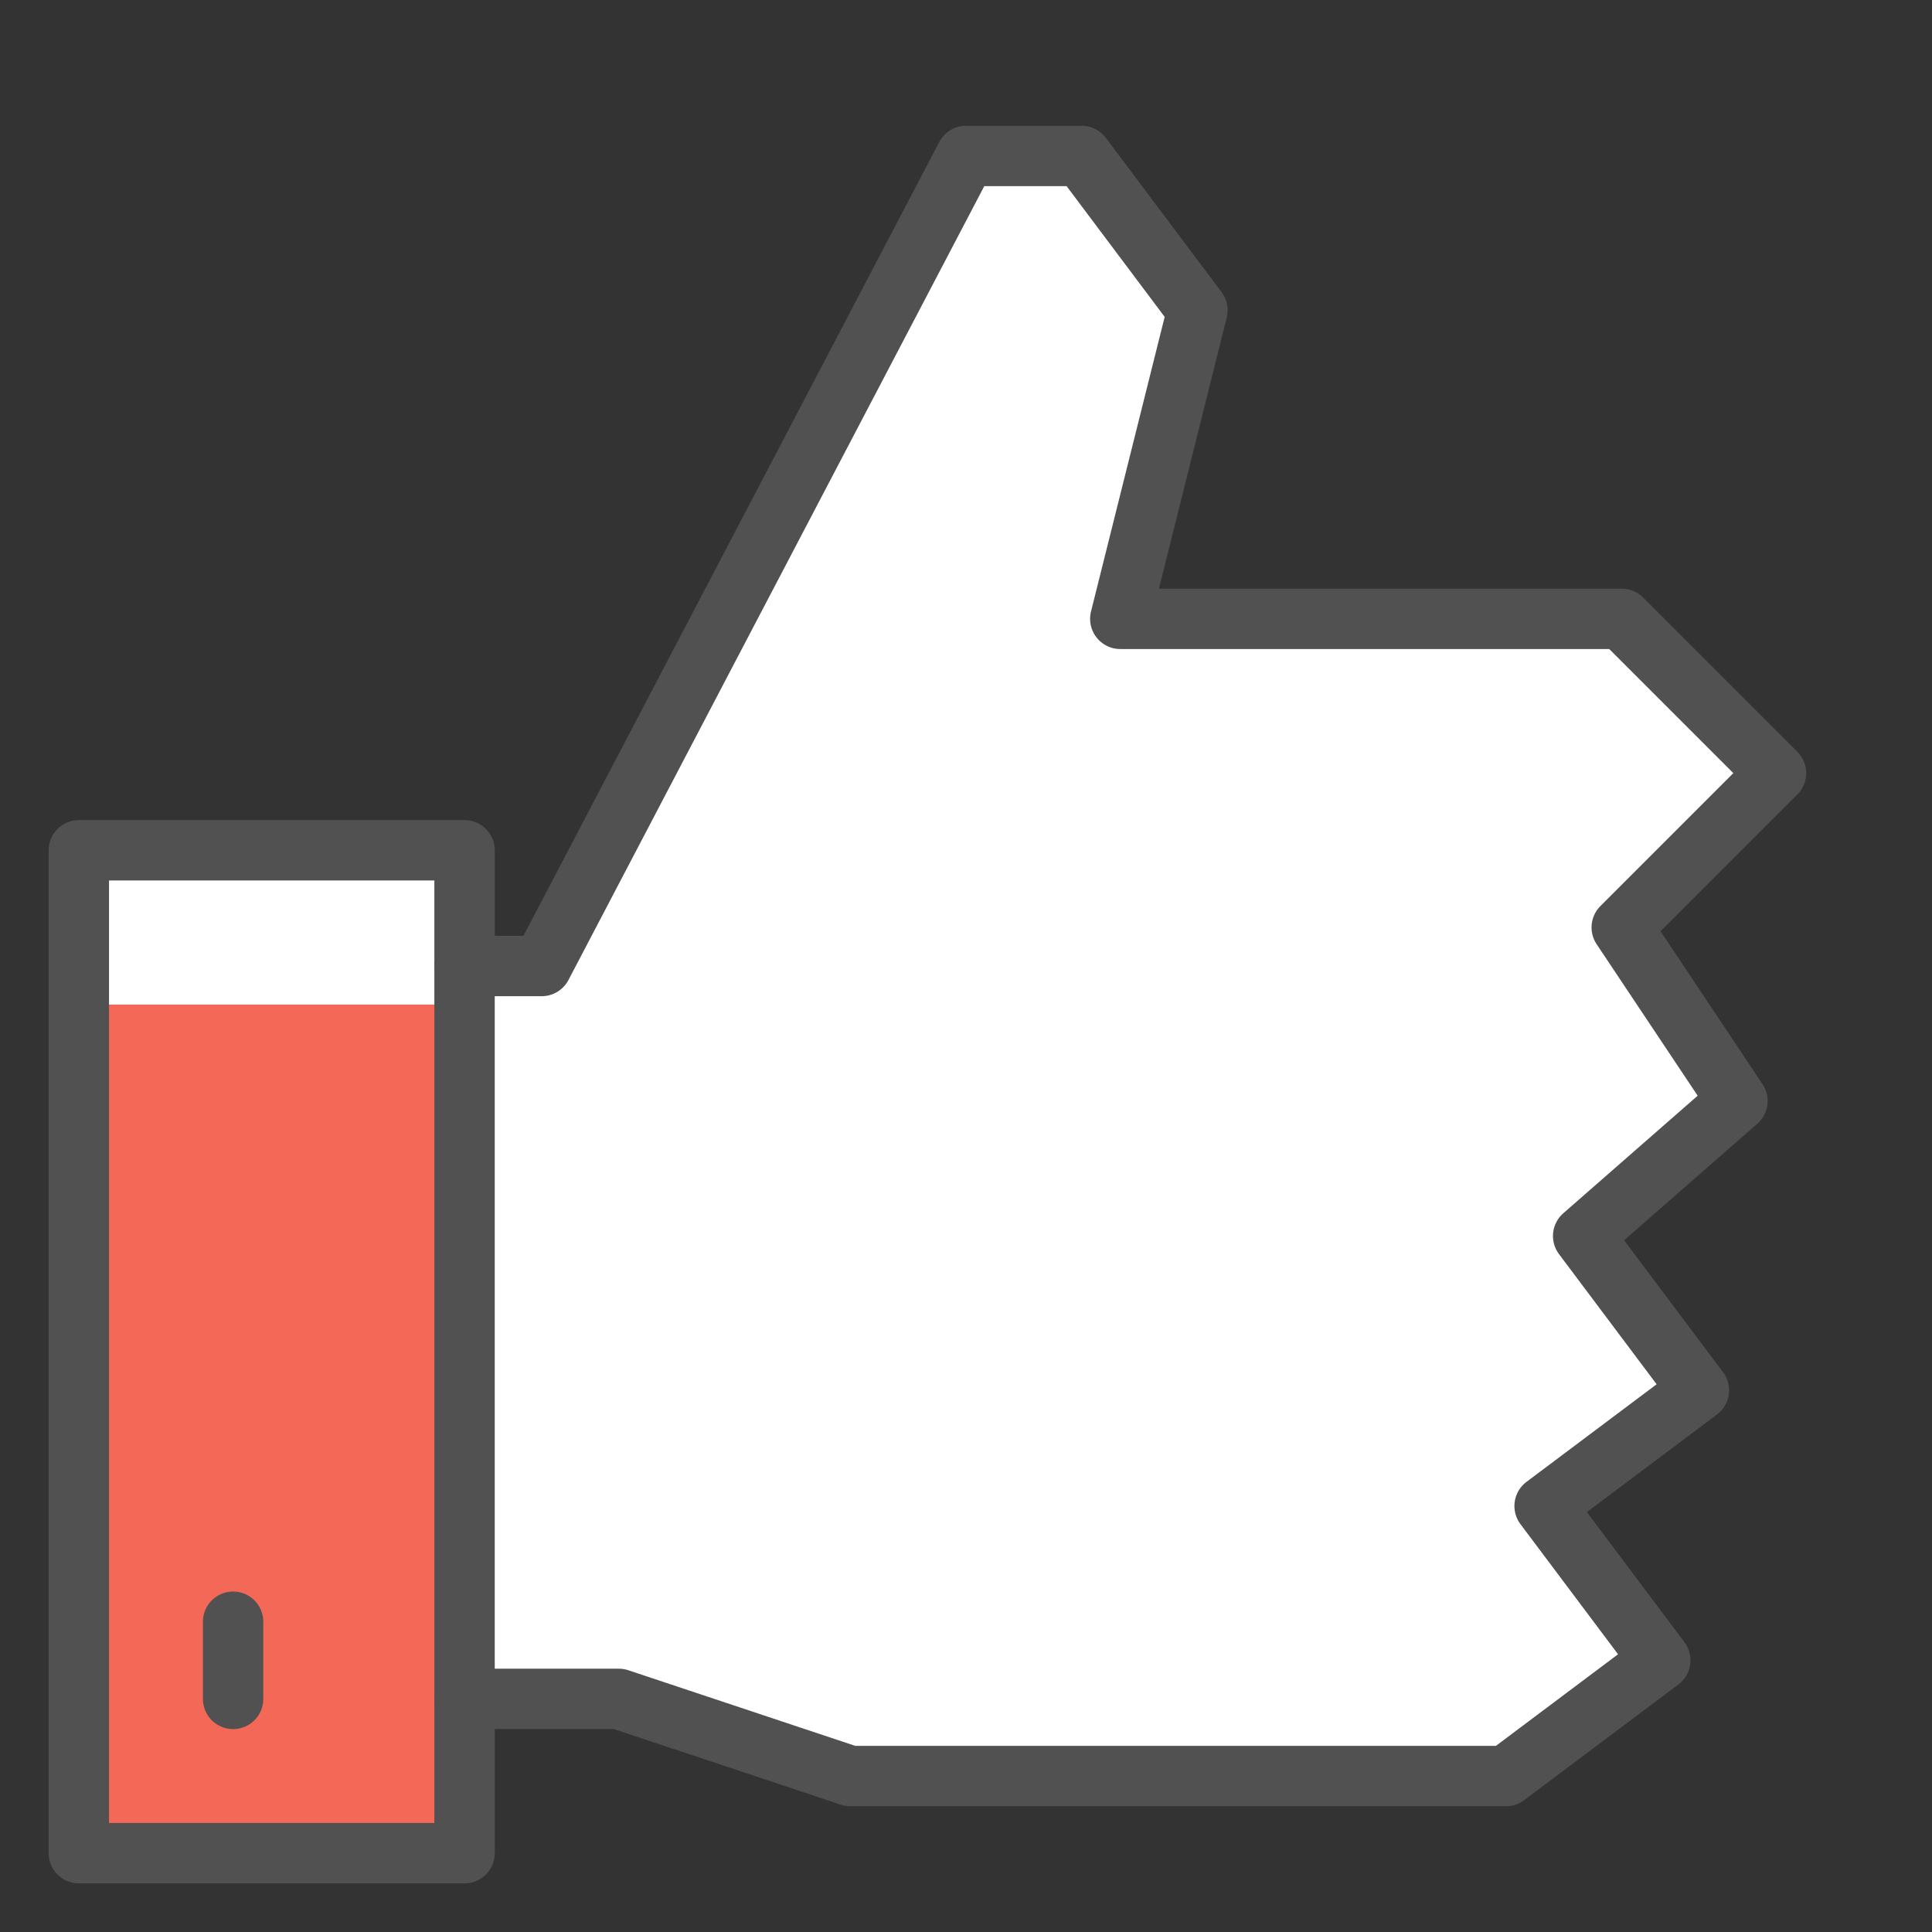
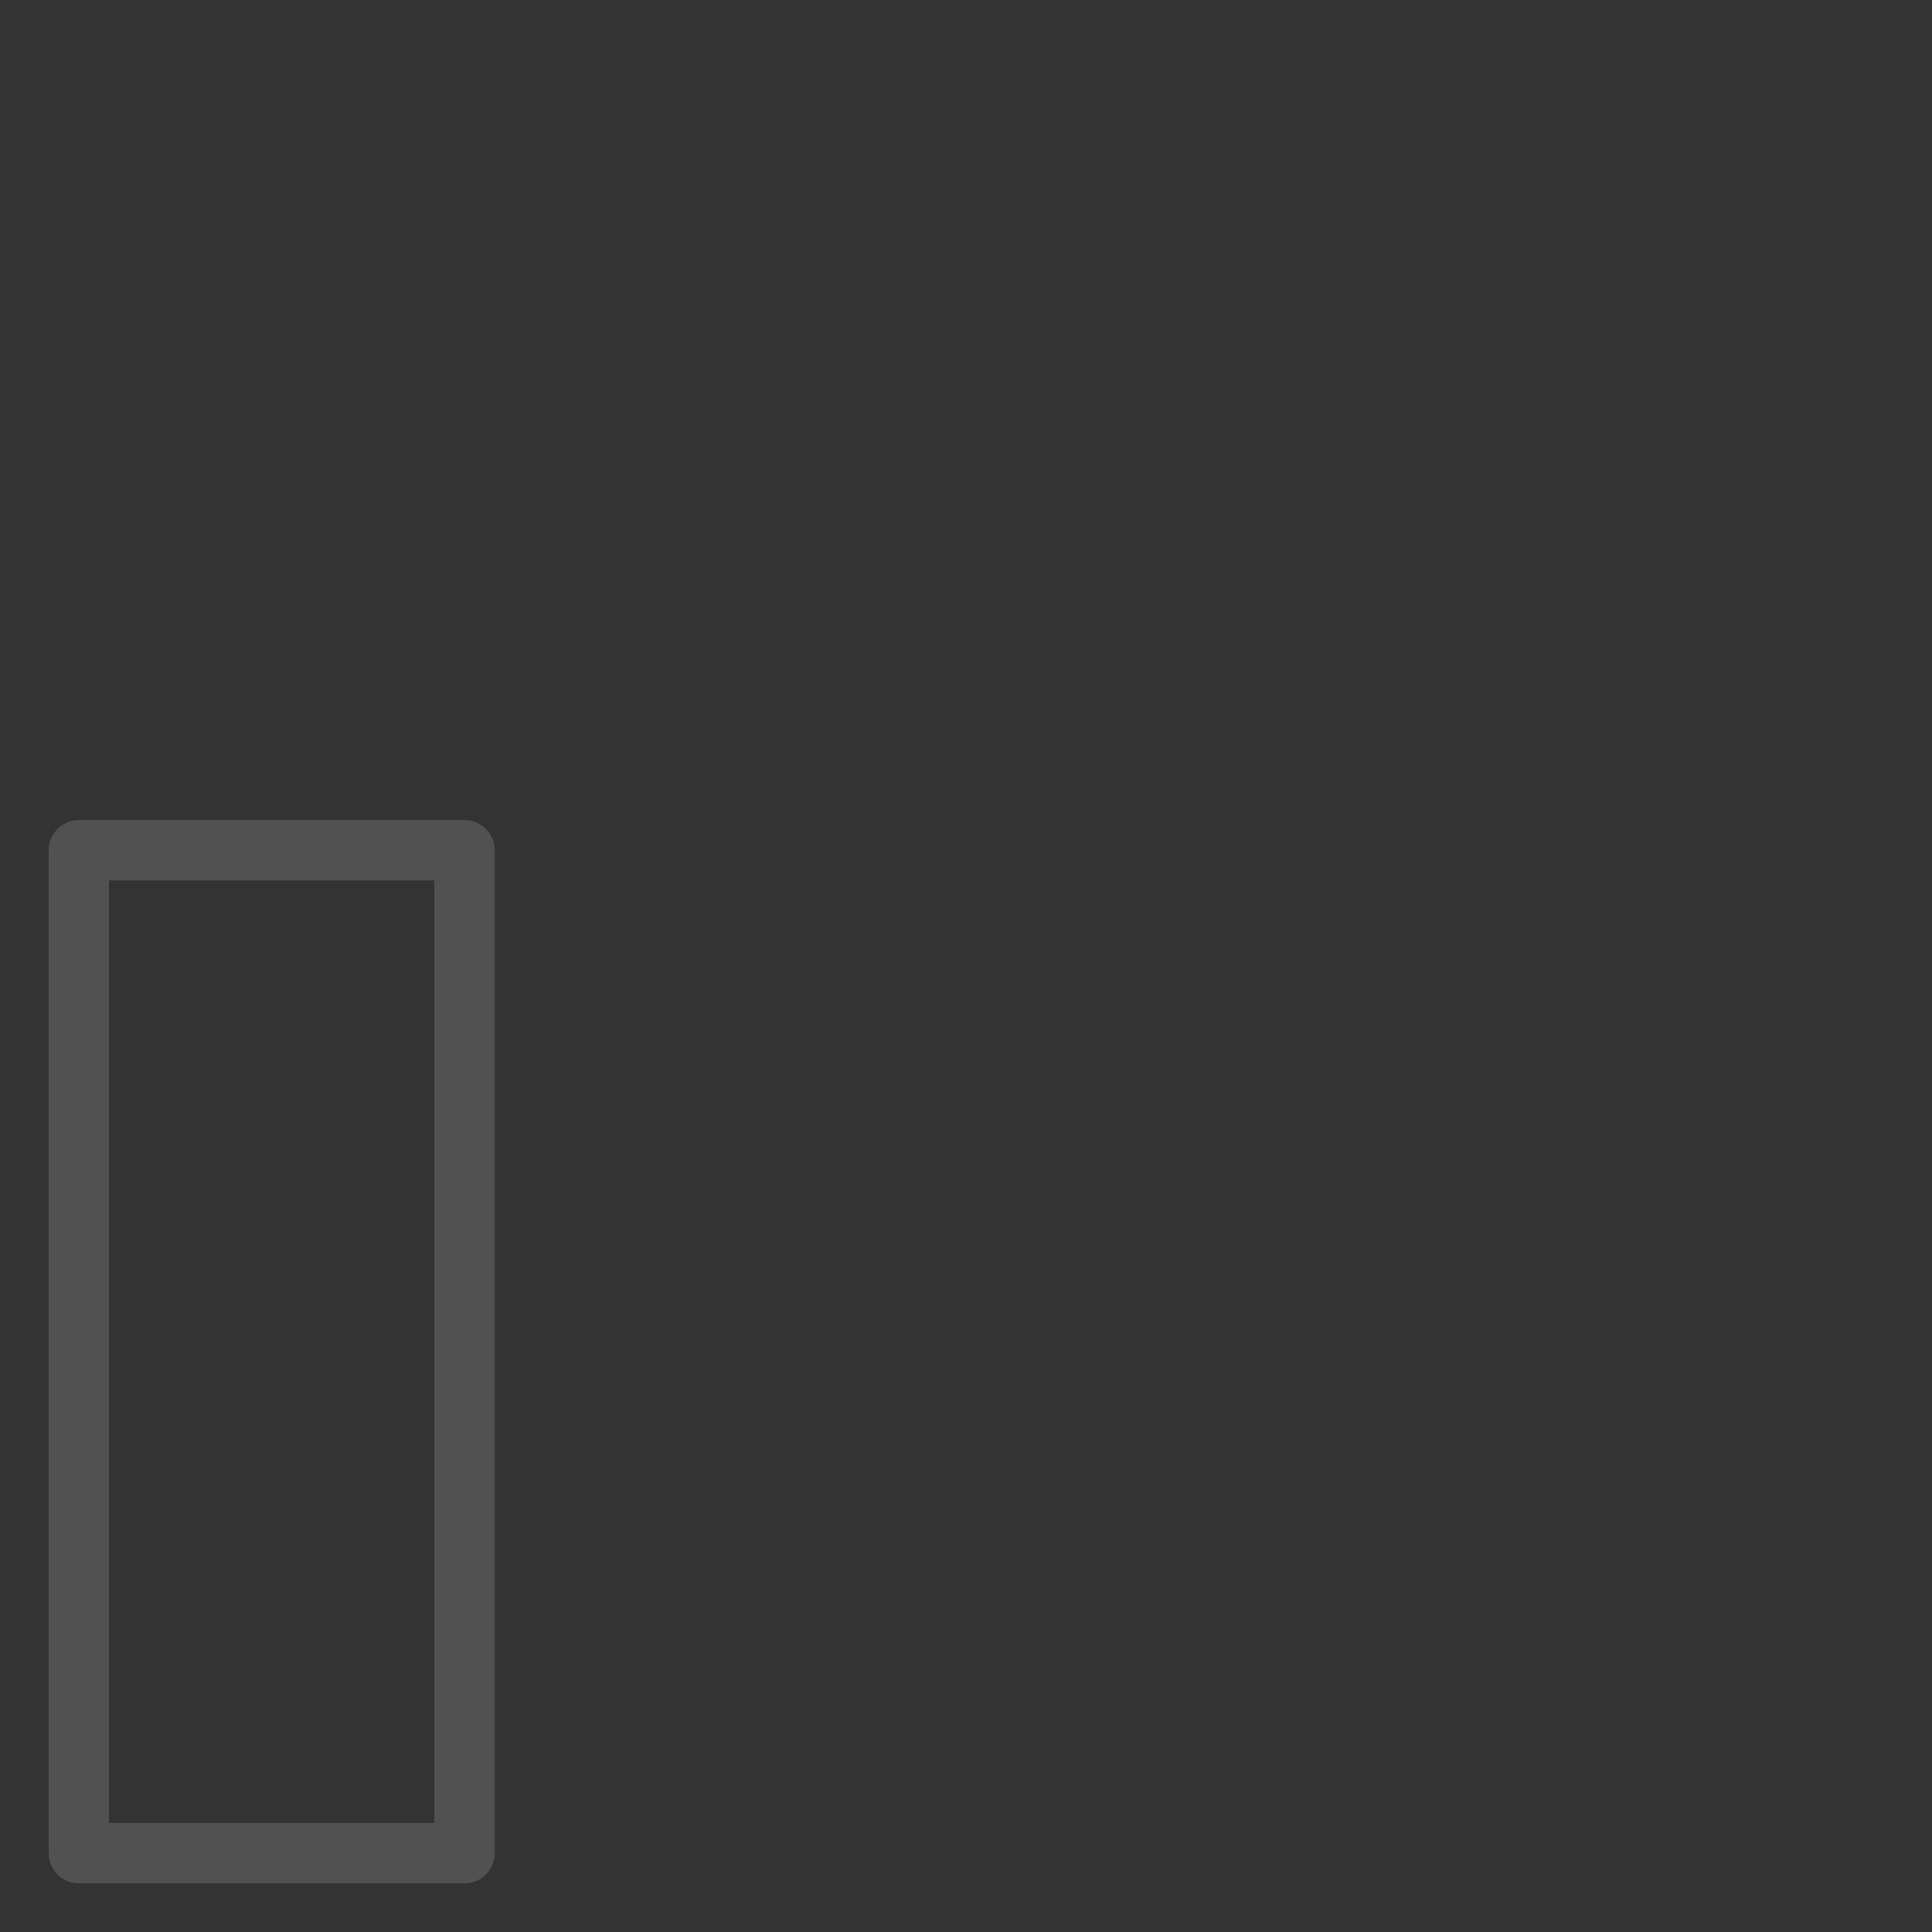
<svg xmlns="http://www.w3.org/2000/svg" width="64" height="64" viewBox="0 0 64 64" fill="none">
  <rect x="0" y="0" width="64" height="64" fill="#333333" stroke="none" />
-   <path d="M53.722 30.722L58.833 25.611L53.722 20.5H37.111L39.667 10.278L35.833 5.167H32L17.944 32H15.389V28.167H2.611V61.389H15.389V56.278H20.5L28.167 58.833H49.889L55 55L51.167 49.889L56.278 46.056L52.444 40.944L57.556 36.472L53.722 30.722Z" fill="white" />
-   <path d="M15.389 33.278H2.611V61.389H15.389V33.278Z" fill="#F46857" />
-   <path d="M15.389 32H17.945L32 5.167H35.833L39.667 10.278L37.111 20.5H53.722L58.833 25.611L53.722 30.722L57.556 36.472L52.444 40.944L56.278 46.056L51.167 49.889L55 55L49.889 58.833H28.167L20.5 56.278H15.389" stroke="#515151" stroke-width="2" stroke-linecap="round" stroke-linejoin="round" />
  <path d="M15.389 28.167H2.611V61.389H15.389V28.167Z" stroke="#515151" stroke-width="2" stroke-linecap="round" stroke-linejoin="round" />
-   <path d="M7.722 56.278V53.722" stroke="#515151" stroke-width="2" stroke-linecap="round" stroke-linejoin="round" />
</svg>